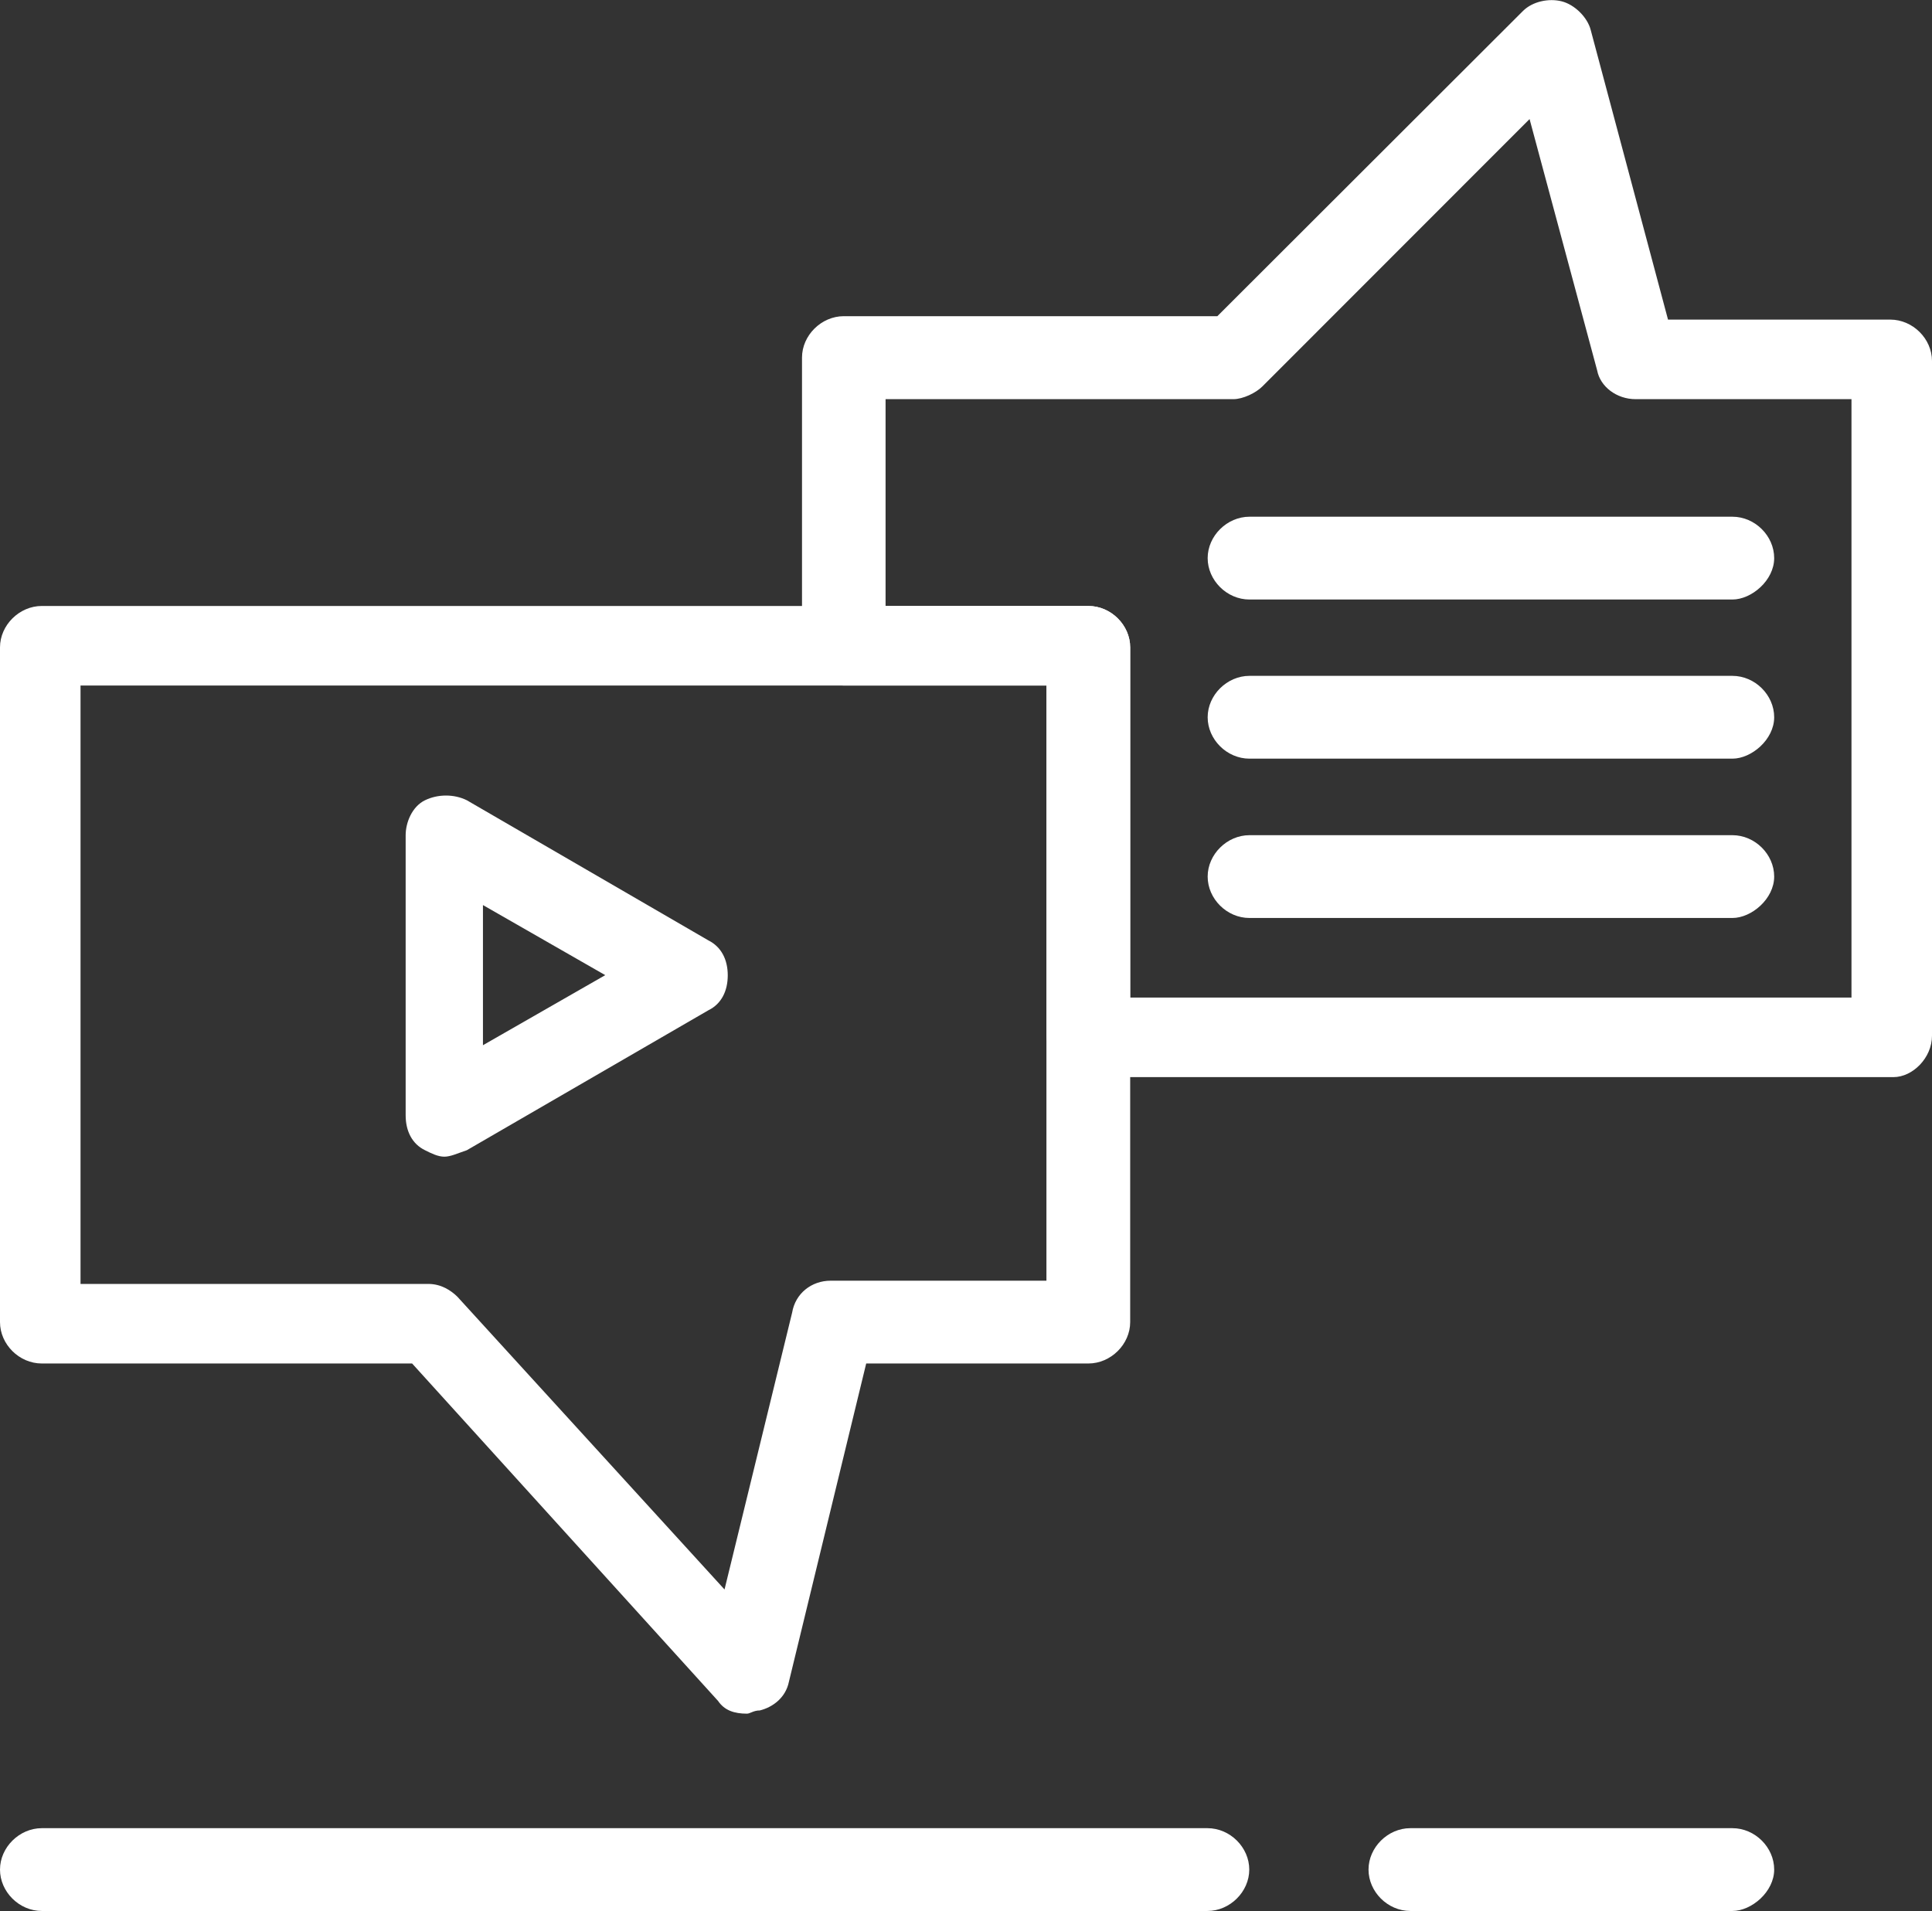
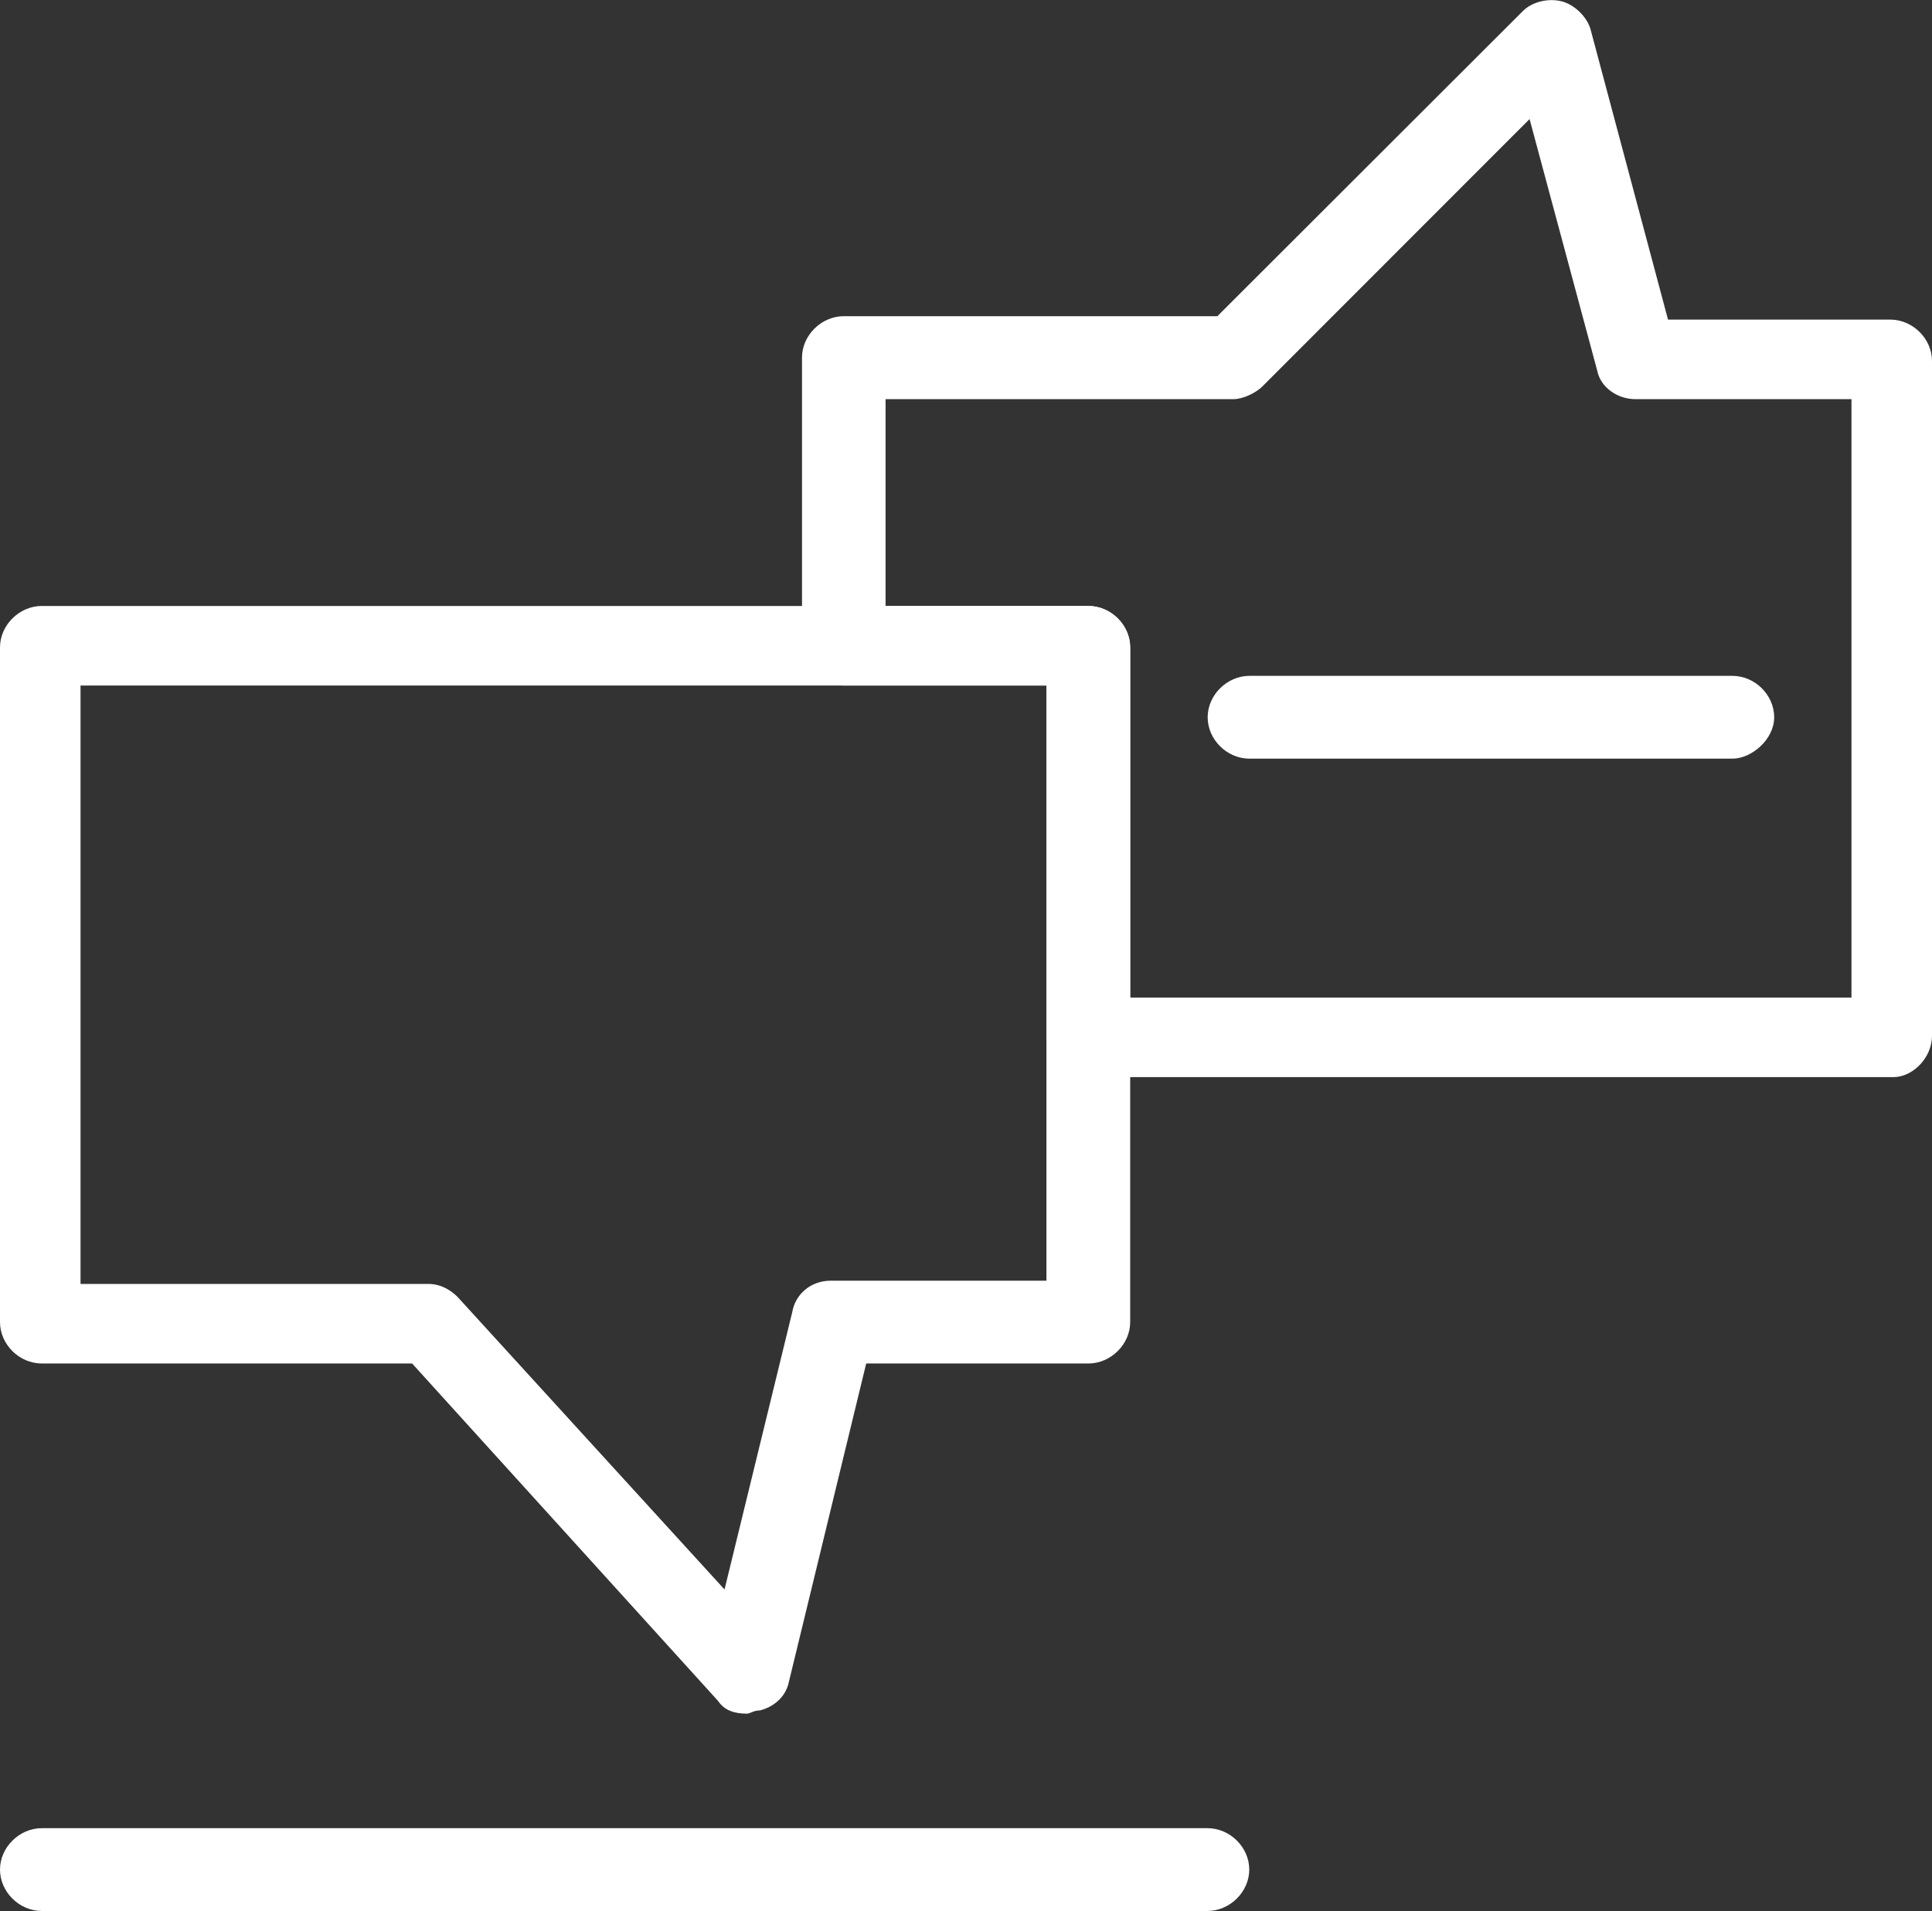
<svg xmlns="http://www.w3.org/2000/svg" id="Layer_1" data-name="Layer 1" viewBox="0 0 101.73 100.63">
  <rect x="0" y="0" width="101.73" height="100.63" fill="#333333" stroke="none" />
  <defs>
    <style>
      .cls-1 {
        fill: #fff;
        stroke-width: 0px;
      }
    </style>
  </defs>
  <path class="cls-1" d="M63.58,100.63H2.2c-1.19,0-2.2-1.01-2.2-2.18s1.02-2.18,2.2-2.18h61.38c1.19,0,2.2,1.01,2.2,2.18s-1.02,2.18-2.2,2.18Z" />
-   <path class="cls-1" d="M91.22,100.63h-16.96c-1.19,0-2.2-1.01-2.2-2.18s1.02-2.18,2.2-2.18h16.96c1.19,0,2.2,1.01,2.2,2.18s-1.19,2.18-2.2,2.18Z" />
-   <path class="cls-1" d="M23.4,60.91c-.34,0-.68-.17-1.02-.34-.68-.33-1.02-1.01-1.02-1.84v-14.75c0-.67.34-1.51,1.02-1.84.68-.33,1.53-.33,2.2,0l12.72,7.38c.68.34,1.02,1.01,1.02,1.84s-.34,1.51-1.02,1.84l-12.72,7.37c-.51.17-.85.34-1.19.34ZM25.43,47.67v7.37l6.44-3.69-6.44-3.69Z" />
  <path class="cls-1" d="M99.7,56.72h-42.39c-1.19,0-2.2-1.01-2.2-2.18v-18.44h-10.68c-1.19,0-2.2-1.01-2.2-2.18v-15.09c0-1.17,1.02-2.18,2.2-2.18h19.67L80.2.57c.51-.5,1.36-.67,2.03-.5.68.17,1.36.84,1.53,1.51l4.07,15.25h11.7c1.19,0,2.2,1.01,2.2,2.18v35.53c0,1.17-1.02,2.18-2.03,2.18ZM59.34,52.53h38.15v-31.51h-11.36c-1.02,0-1.87-.67-2.03-1.51l-3.56-13.24-14.07,14.08c-.34.34-1.02.67-1.53.67h-18.31v10.89h10.68c1.19,0,2.2,1.01,2.2,2.18v18.44h-.17Z" />
  <path class="cls-1" d="M39.34,90.24c-.68,0-1.19-.17-1.53-.67l-16.11-17.77H2.2c-1.19,0-2.2-1.01-2.2-2.18v-35.53c0-1.17,1.02-2.18,2.2-2.18h55.11c1.19,0,2.2,1.01,2.2,2.18v35.53c0,1.17-1.02,2.18-2.2,2.18h-11.7l-4.07,16.76c-.17.84-.85,1.34-1.53,1.51-.34,0-.51.17-.68.17ZM4.24,67.61h18.31c.68,0,1.19.34,1.53.67l14.07,15.42,3.56-14.58c.17-1.01,1.02-1.68,2.03-1.68h11.36v-31.34H4.24v31.51Z" />
-   <path class="cls-1" d="M91.22,31.57h-25.43c-1.19,0-2.2-1.01-2.2-2.18s1.02-2.18,2.2-2.18h25.43c1.19,0,2.2,1.01,2.2,2.18s-1.19,2.18-2.2,2.18Z" />
  <path class="cls-1" d="M91.22,39.95h-25.43c-1.19,0-2.2-1.01-2.2-2.18s1.02-2.18,2.2-2.18h25.43c1.19,0,2.2,1.01,2.2,2.18s-1.19,2.18-2.2,2.18Z" />
-   <path class="cls-1" d="M91.22,48.34h-25.43c-1.19,0-2.2-1.01-2.2-2.18s1.02-2.18,2.2-2.18h25.43c1.19,0,2.2,1.01,2.2,2.18s-1.19,2.18-2.2,2.18Z" />
</svg>